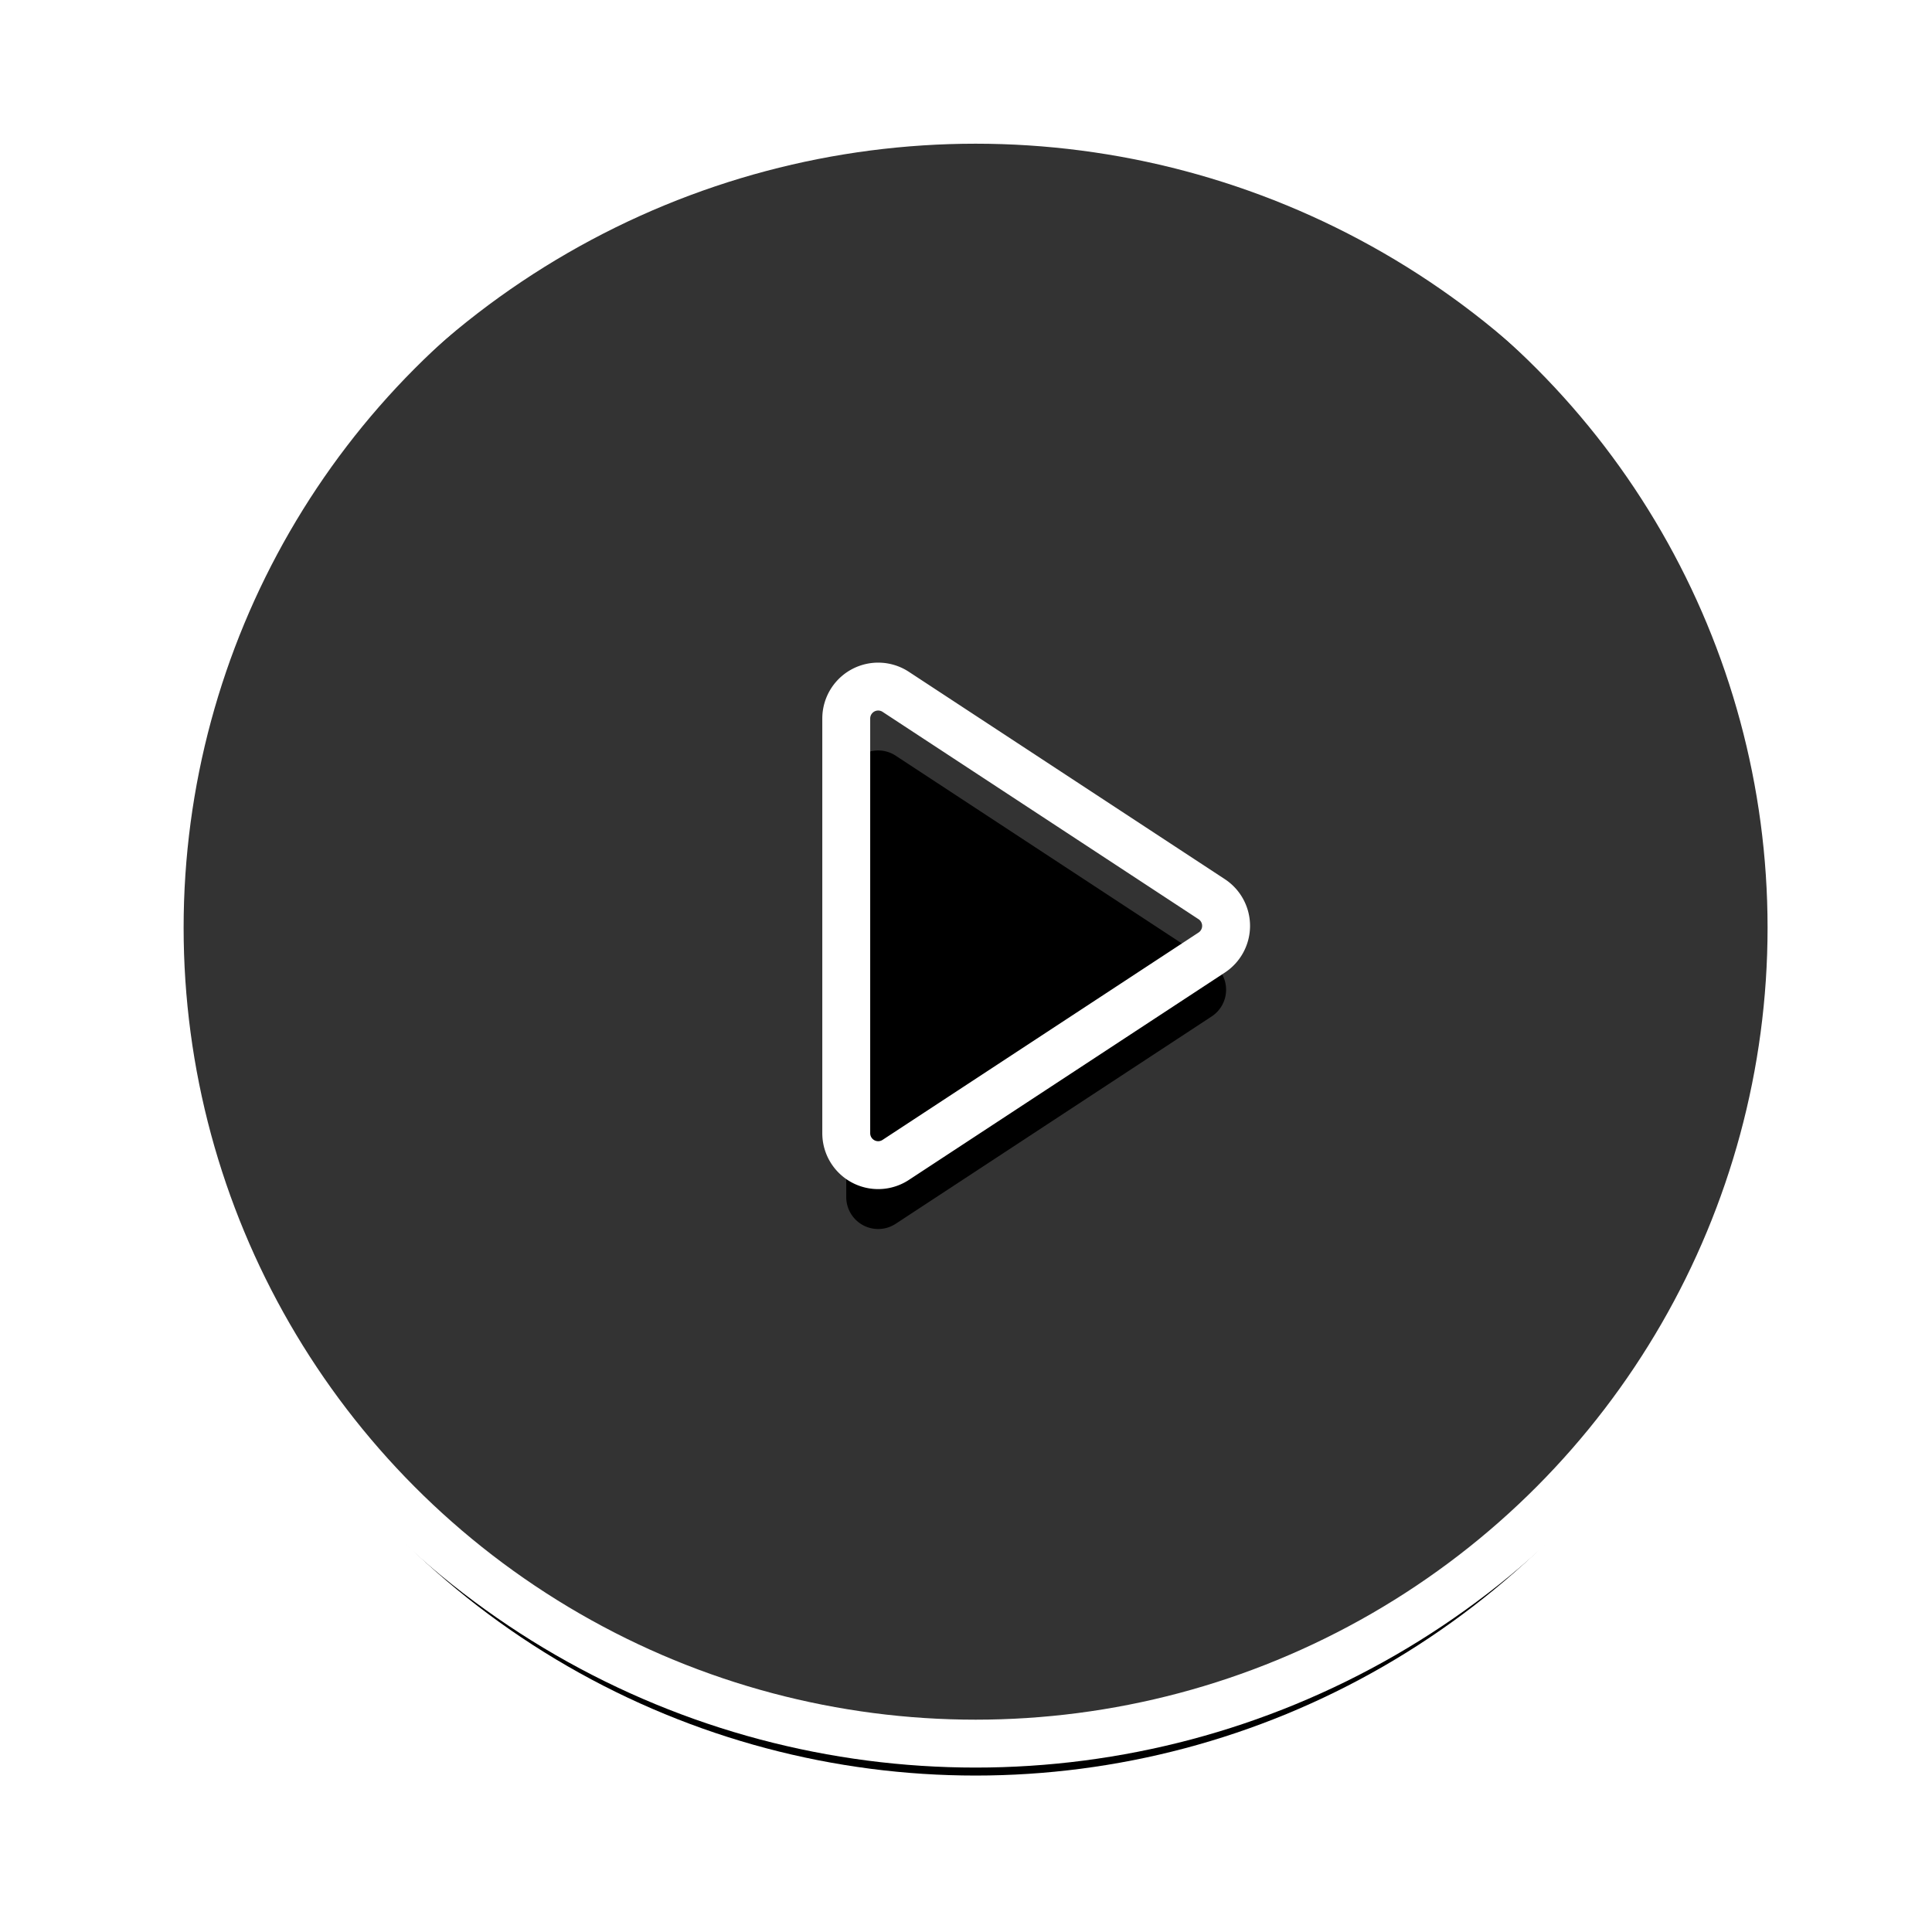
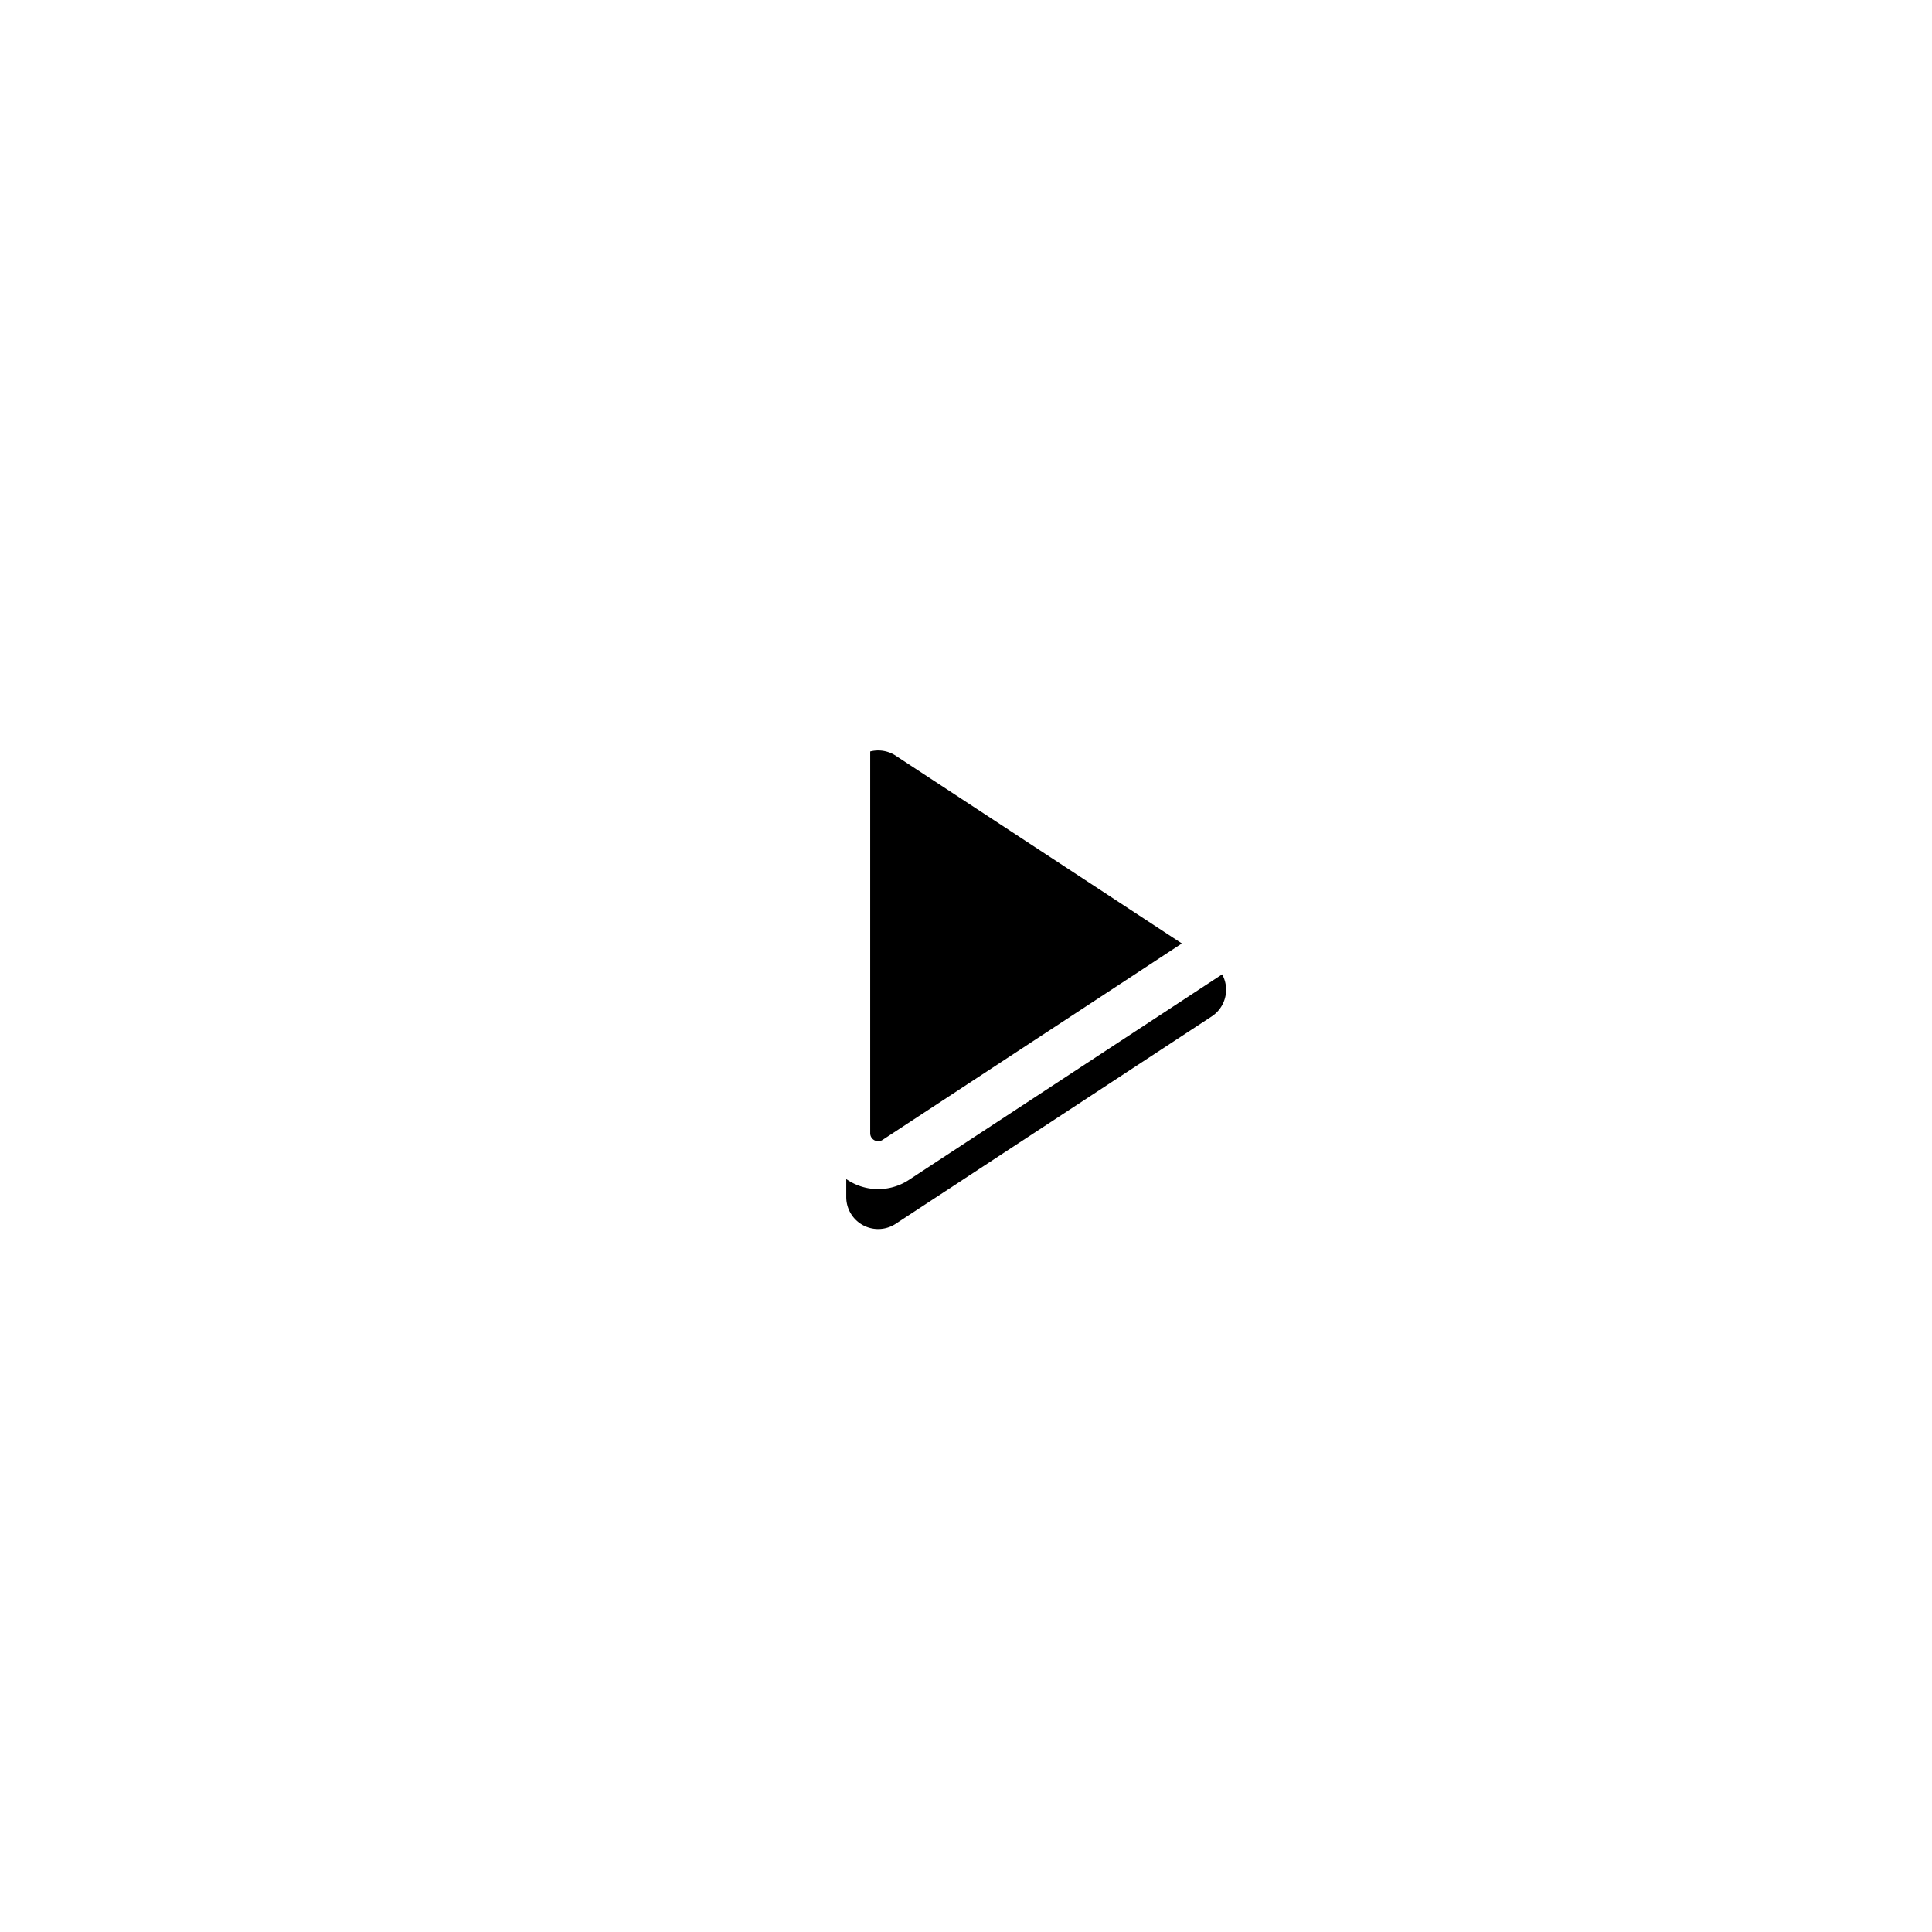
<svg xmlns="http://www.w3.org/2000/svg" xmlns:xlink="http://www.w3.org/1999/xlink" width="121" height="121">
  <title>icon</title>
  <defs>
-     <circle id="path-1" cx="51.101" cy="51.101" r="51.101" />
    <filter x="-14.2%" y="-12.2%" width="128.4%" height="128.4%" filterUnits="objectBoundingBox" id="filter-2">
      <feMorphology radius="1.5" operator="dilate" in="SourceAlpha" result="shadowSpreadOuter1" />
      <feOffset dy="2" in="shadowSpreadOuter1" result="shadowOffsetOuter1" />
      <feGaussianBlur stdDeviation="4" in="shadowOffsetOuter1" result="shadowBlurOuter1" />
      <feComposite in="shadowBlurOuter1" in2="SourceAlpha" operator="out" result="shadowBlurOuter1" />
      <feColorMatrix values="0 0 0 0 0 0 0 0 0 0 0 0 0 0 0 0 0 0 0.1 0" in="shadowBlurOuter1" />
    </filter>
    <path d="M65.886 52.659L46.097 65.645A2 2 0 0 1 43 63.973V38a2 2 0 0 1 3.097-1.672l19.789 12.986a2 2 0 0 1 0 3.345z" id="path-3" />
    <filter x="-61%" y="-41.7%" width="221.9%" height="196.8%" filterUnits="objectBoundingBox" id="filter-4">
      <feMorphology radius="1.5" operator="dilate" in="SourceAlpha" result="shadowSpreadOuter1" />
      <feOffset dy="2" in="shadowSpreadOuter1" result="shadowOffsetOuter1" />
      <feMorphology radius="1.5" in="SourceAlpha" result="shadowInner" />
      <feOffset dy="2" in="shadowInner" result="shadowInner" />
      <feComposite in="shadowOffsetOuter1" in2="shadowInner" operator="out" result="shadowOffsetOuter1" />
      <feGaussianBlur stdDeviation="4" in="shadowOffsetOuter1" result="shadowBlurOuter1" />
      <feColorMatrix values="0 0 0 0 0 0 0 0 0 0 0 0 0 0 0 0 0 0 0.1 0" in="shadowBlurOuter1" />
    </filter>
  </defs>
  <g id="Landing" fill="none" fill-rule="evenodd">
    <g id="TET_1440" transform="translate(-658 -1423)">
      <g id="Demoflo" transform="translate(165 1194)">
        <g id="icon" transform="translate(503 236)">
          <g id="Oval">
            <use fill="#000" filter="url(#filter-2)" xlink:href="#path-1" />
            <use stroke="#FFF" stroke-width="3" fill-opacity=".2" fill="#FFF" xlink:href="#path-1" />
          </g>
          <g id="Triangle-2">
            <use fill="#000" filter="url(#filter-4)" xlink:href="#path-3" />
            <use stroke="#FFF" stroke-width="3" xlink:href="#path-3" />
          </g>
        </g>
      </g>
    </g>
  </g>
</svg>